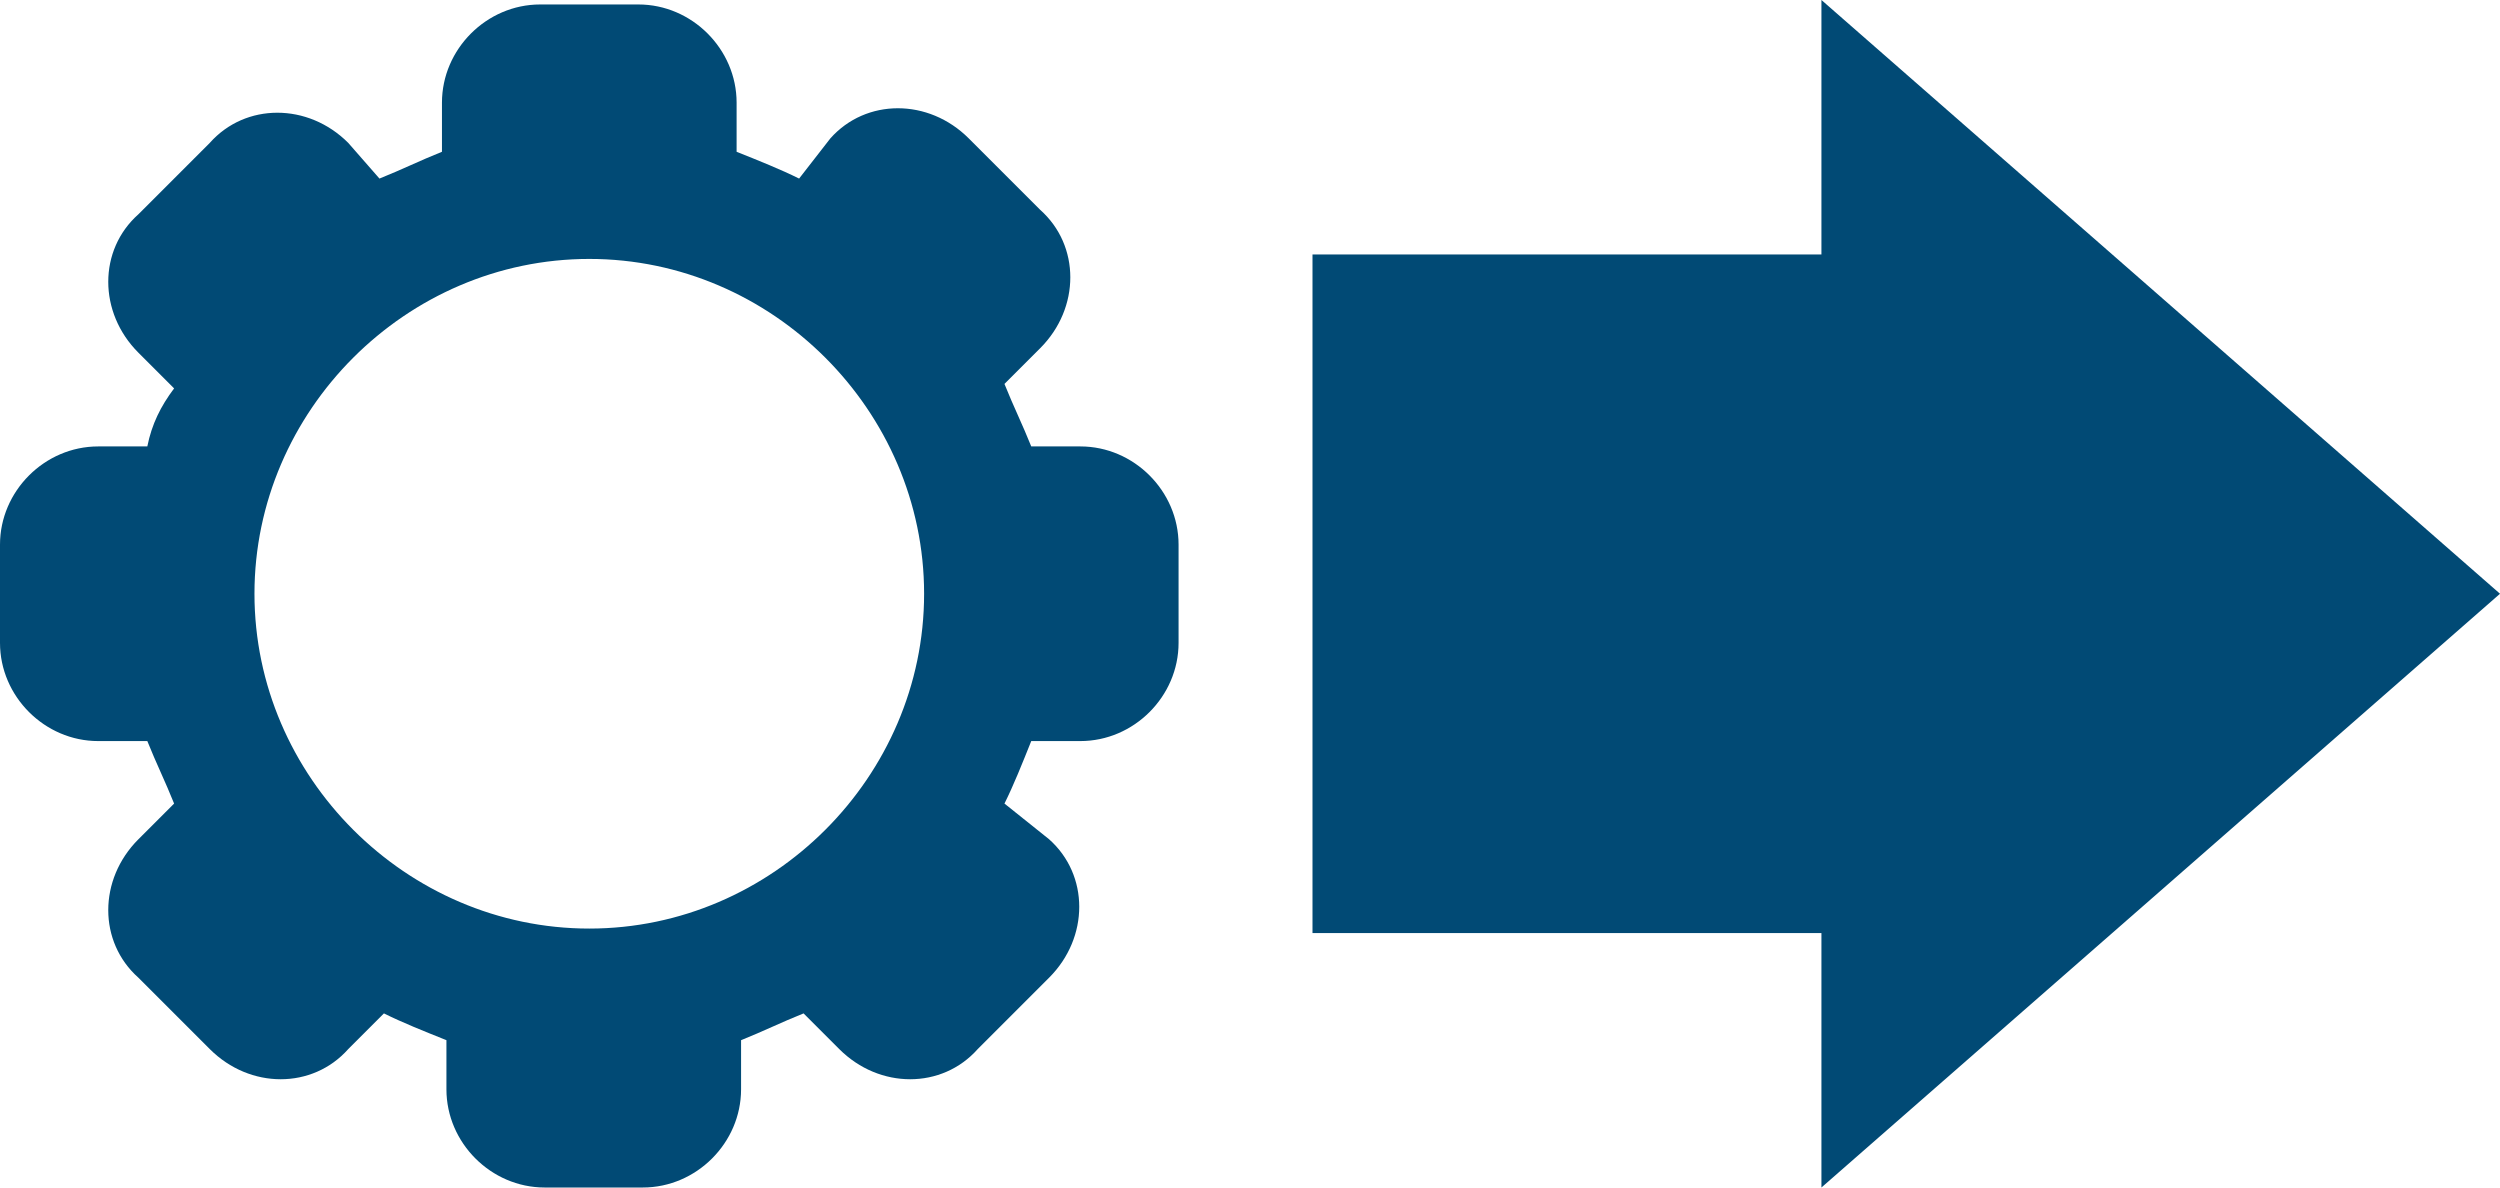
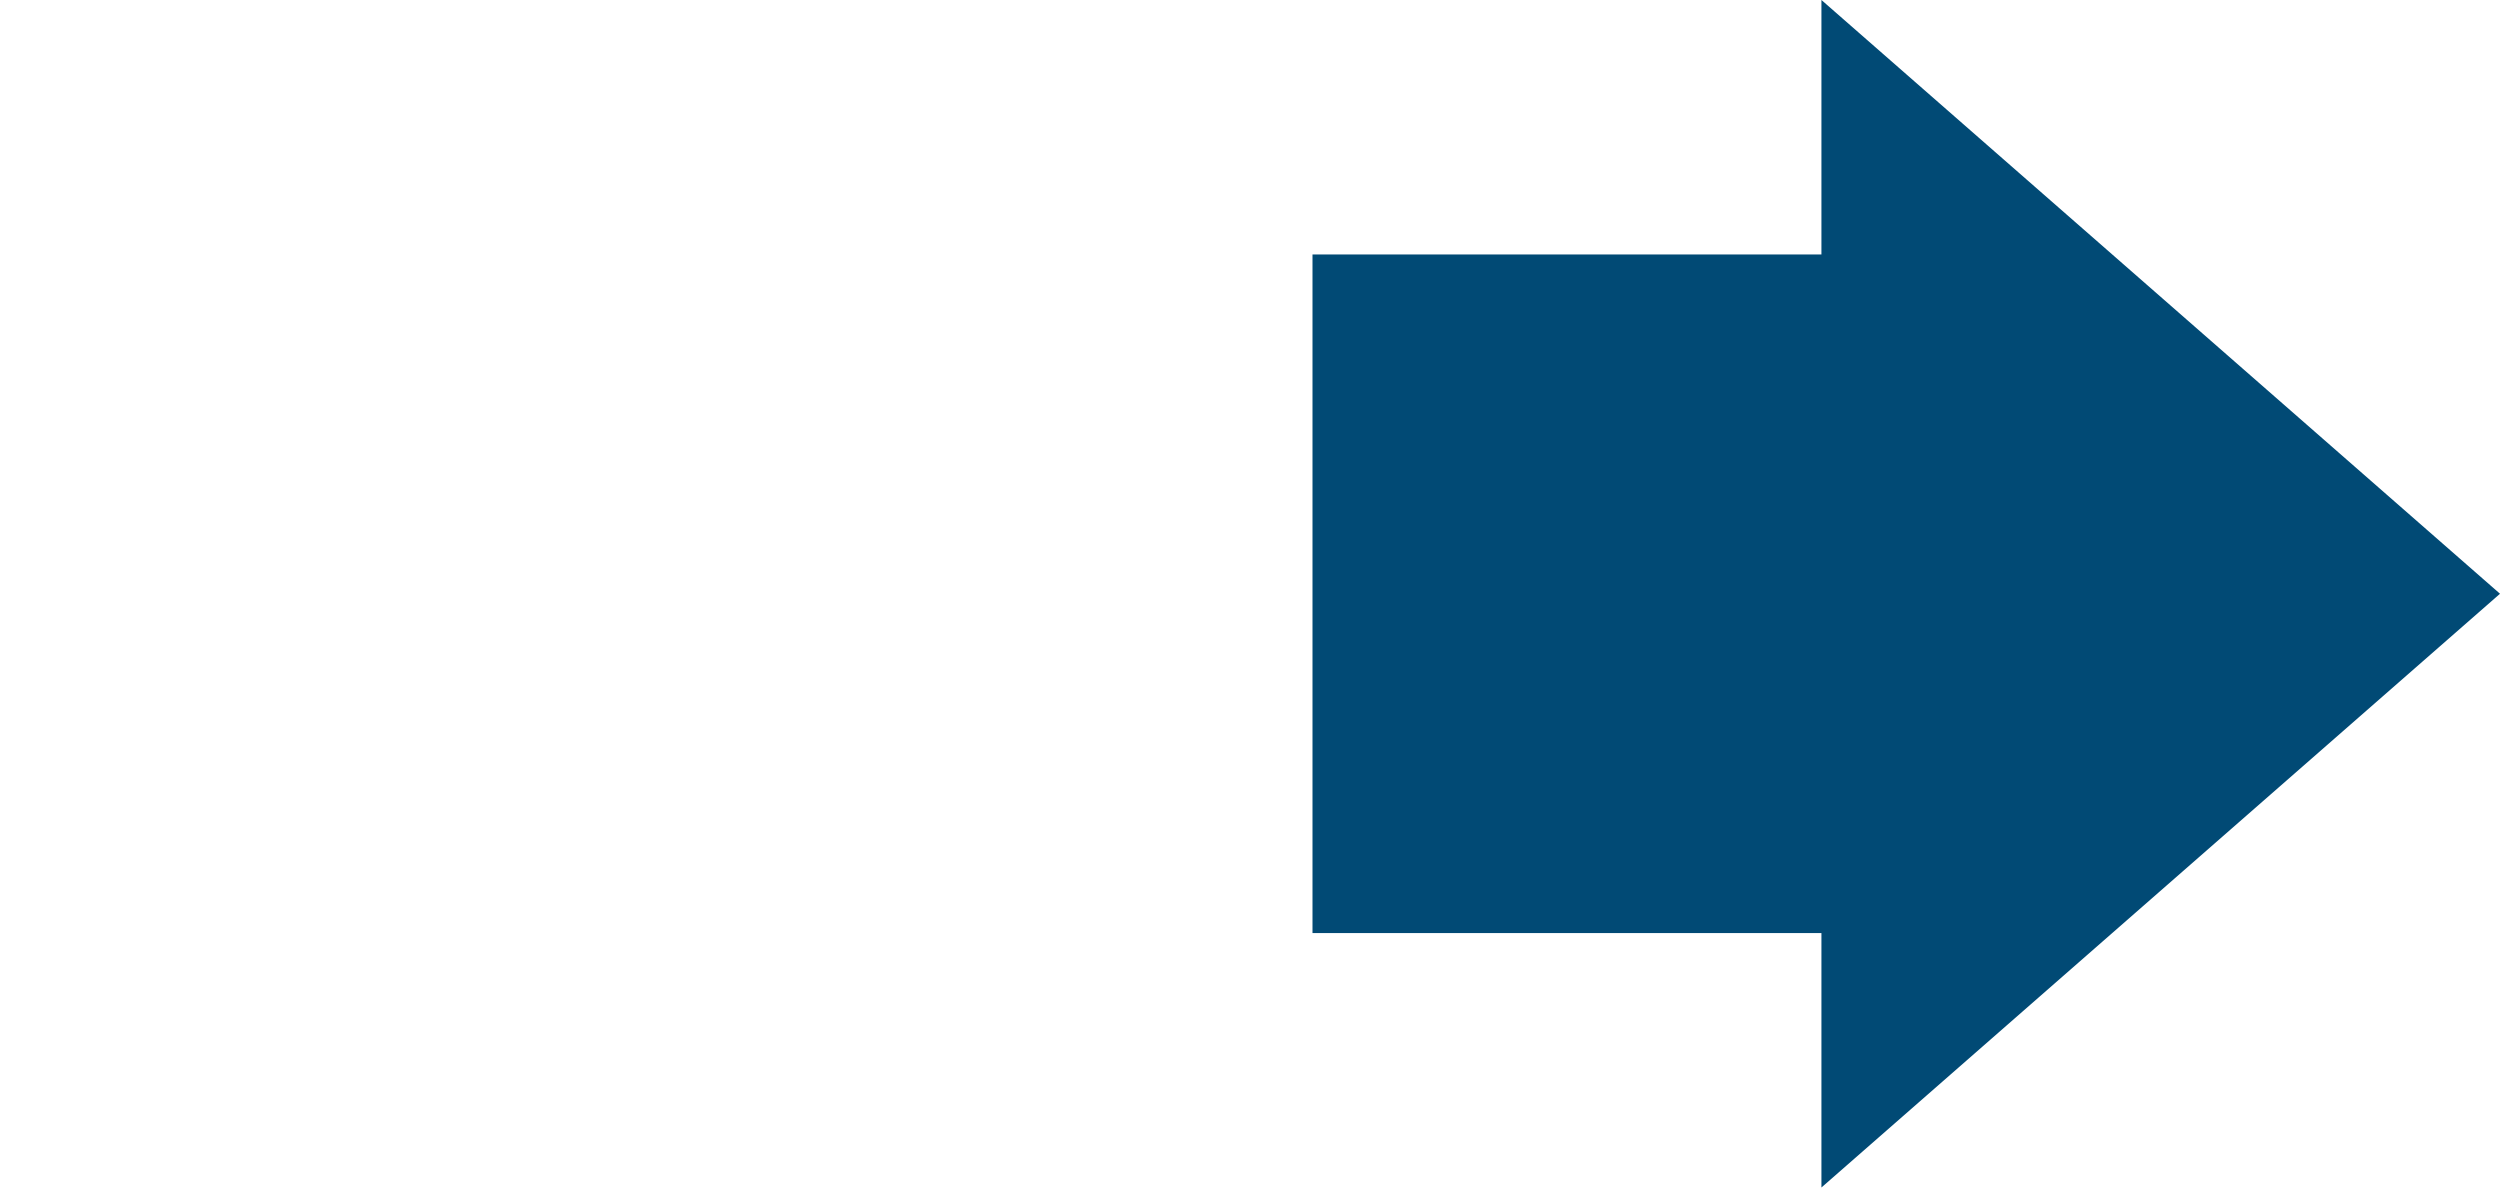
<svg xmlns="http://www.w3.org/2000/svg" version="1.1" x="0px" y="0px" viewBox="0 0 56 26.6" style="enable-background:new 0 0 56 26.6;" xml:space="preserve">
  <style type="text/css">
	.st0{display:none;}
	.st1{display:inline;opacity:0.25;}
	.st2{fill:#014A75;}
	.st3{fill:#FFFFFF;}
	.st4{fill:#027AC1;}
	.st5{fill:none;stroke:#000000;stroke-miterlimit:10;}
	.st6{fill:#6C8F2E;}
	.st7{fill:none;stroke:#6C8F2E;stroke-width:2;stroke-linejoin:round;stroke-miterlimit:10;}
	.st8{fill:#6C8F2E;stroke:#6C8F2E;stroke-miterlimit:10;}
</style>
  <g id="Template" class="st0">
</g>
  <g id="Developers">
</g>
  <g id="Domain_Name_Settings">
</g>
  <g id="Email">
</g>
  <g id="Signing_Up">
</g>
  <g id="Privacy_and_Whois">
</g>
  <g id="Trade_Accounts">
</g>
  <g id="Contact_Information">
</g>
  <g id="Business">
    <polygon class="st2" points="29.4,5.7 29.4,20.9 40.8,20.9 40.8,26.6 56,13.3 40.8,0 40.8,5.7  " />
-     <path class="st2" d="M24.2,10h-1.1c-0.2-0.5-0.4-0.9-0.6-1.4l0.8-0.8c0.9-0.9,0.9-2.3,0-3.1l-1.6-1.6c-0.9-0.9-2.3-0.9-3.1,0   L17.9,4c-0.4-0.2-0.9-0.4-1.4-0.6V2.3c0-1.2-1-2.2-2.2-2.2h-2.2c-1.2,0-2.2,1-2.2,2.2v1.1C9.4,3.6,9,3.8,8.5,4L7.8,3.2   c-0.9-0.9-2.3-0.9-3.1,0L3.1,4.8C2.2,5.6,2.2,7,3.1,7.9l0.8,0.8C3.6,9.1,3.4,9.5,3.3,10H2.2C1,10,0,11,0,12.2v2.2   c0,1.2,1,2.2,2.2,2.2h1.1c0.2,0.5,0.4,0.9,0.6,1.4l-0.8,0.8c-0.9,0.9-0.9,2.3,0,3.1l1.6,1.6c0.9,0.9,2.3,0.9,3.1,0l0.8-0.8   c0.4,0.2,0.9,0.4,1.4,0.6v1.1c0,1.2,1,2.2,2.2,2.2h2.2c1.2,0,2.2-1,2.2-2.2v-1.1c0.5-0.2,0.9-0.4,1.4-0.6l0.8,0.8   c0.9,0.9,2.3,0.9,3.1,0l1.6-1.6c0.9-0.9,0.9-2.3,0-3.1L22.5,18c0.2-0.4,0.4-0.9,0.6-1.4h1.1c1.2,0,2.2-1,2.2-2.2v-2.2   C26.4,11,25.4,10,24.2,10z M13.2,20.8c-4.1,0-7.5-3.4-7.5-7.5s3.4-7.5,7.5-7.5s7.5,3.4,7.5,7.5S17.3,20.8,13.2,20.8z" />
  </g>
</svg>